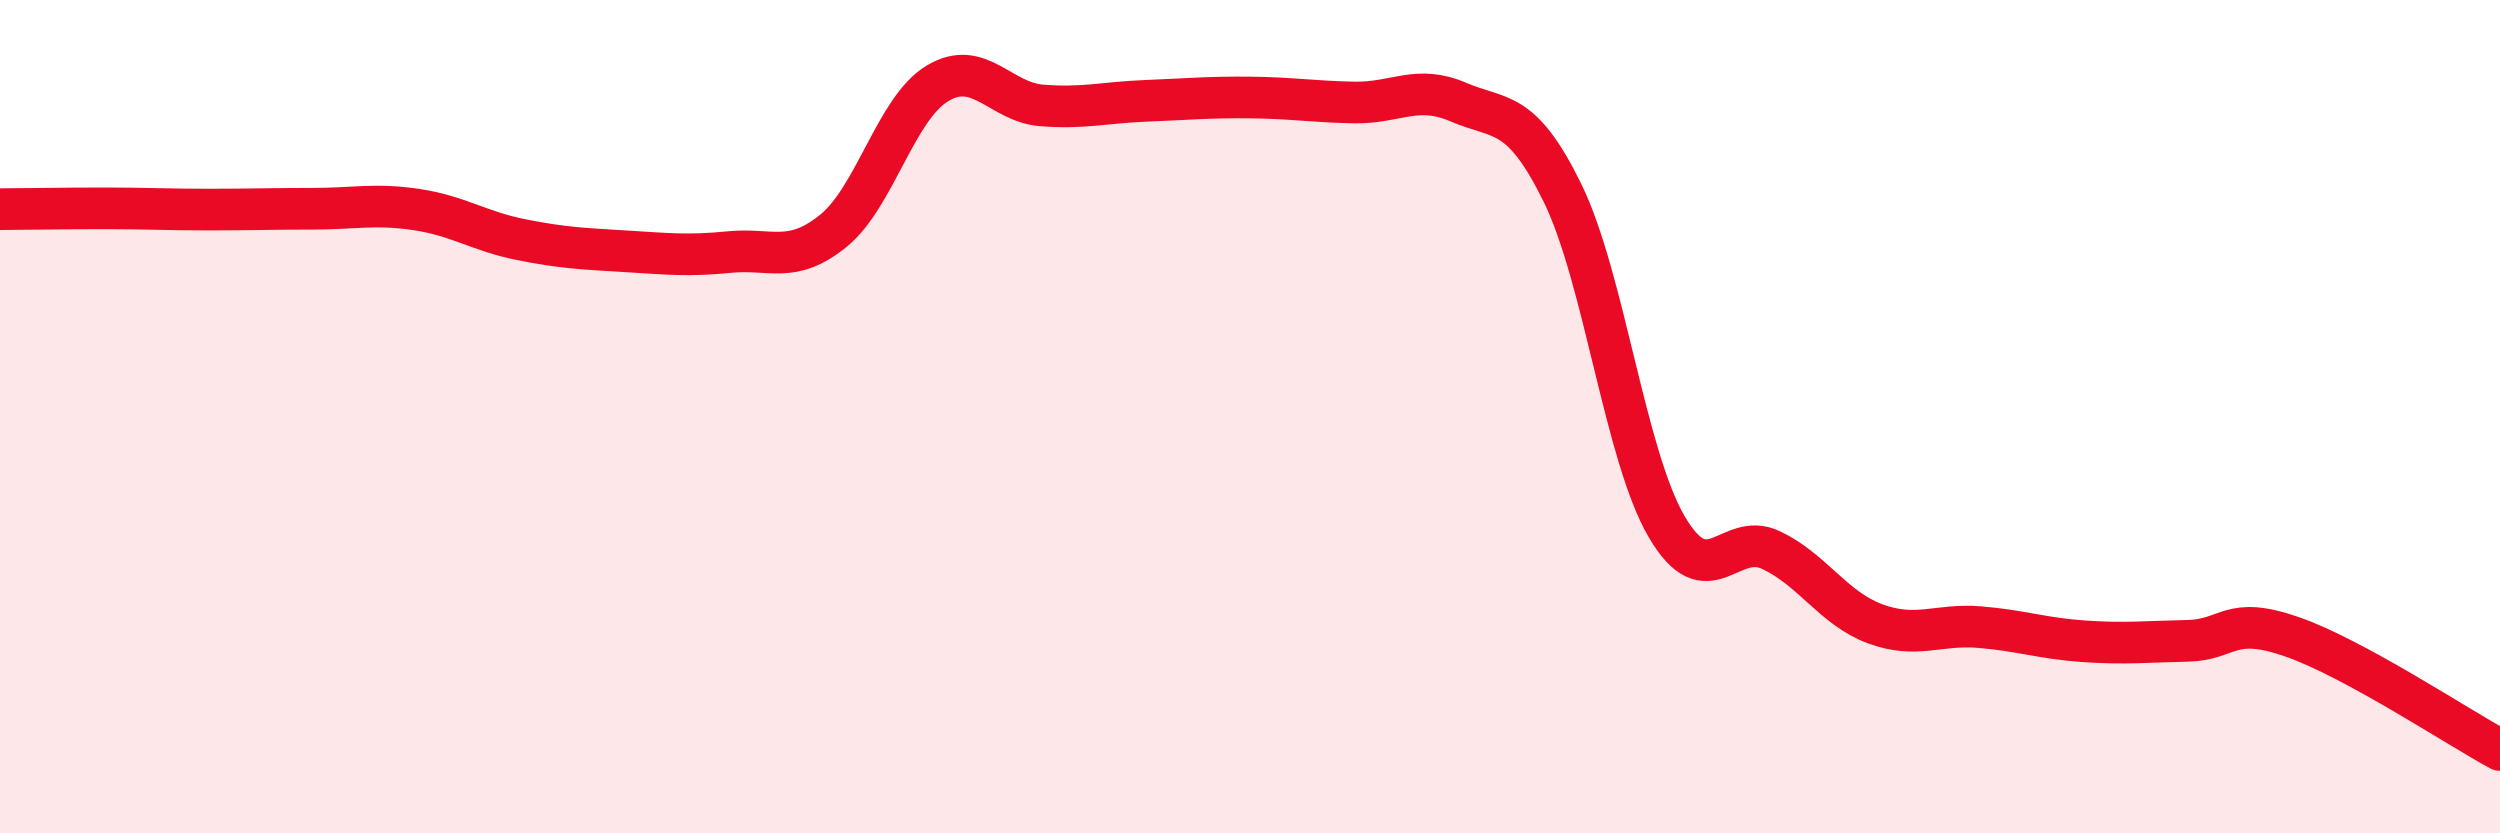
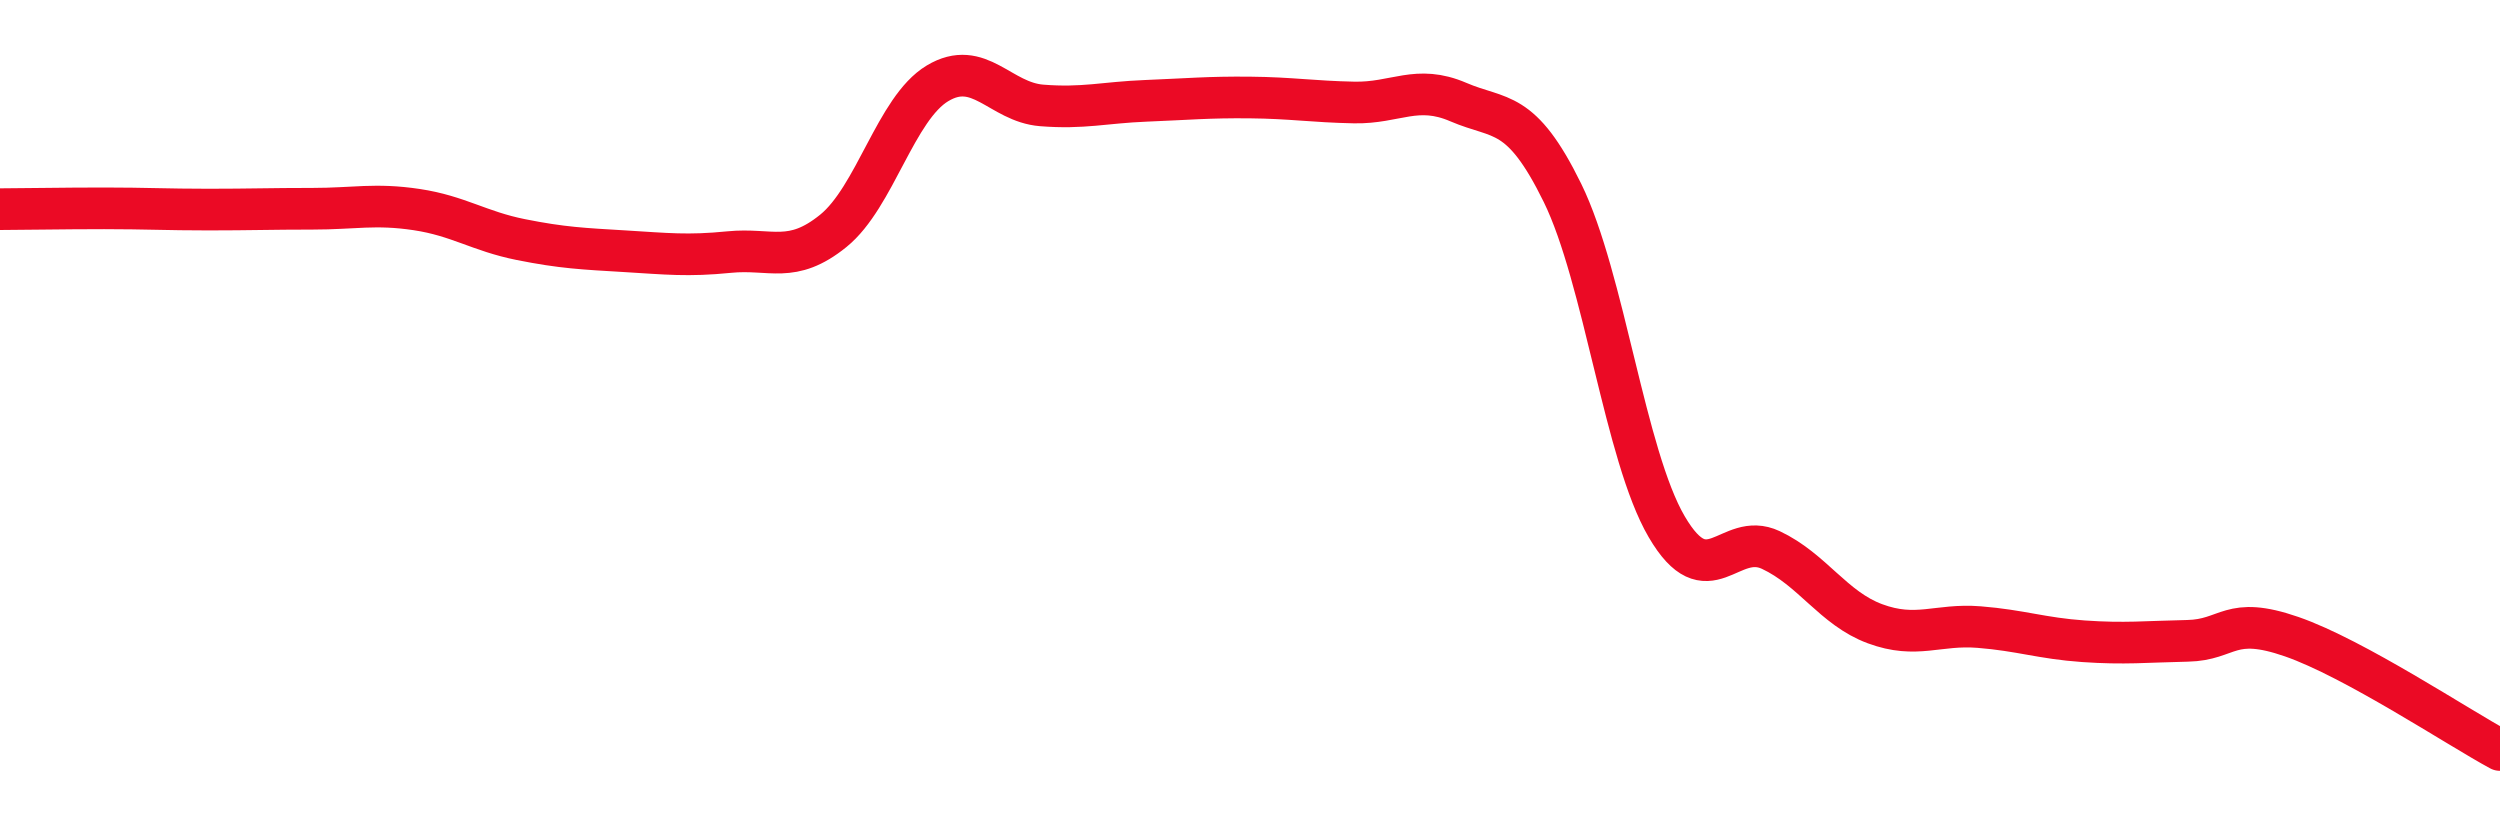
<svg xmlns="http://www.w3.org/2000/svg" width="60" height="20" viewBox="0 0 60 20">
-   <path d="M 0,5.02 C 0.5,5.02 1.5,5 2.5,5 C 3.5,5 4,5.03 5,5.03 C 6,5.03 6.5,5.01 7.5,5.01 C 8.5,5.01 9,4.88 10,5.03 C 11,5.18 11.5,5.55 12.5,5.75 C 13.5,5.95 14,5.97 15,6.03 C 16,6.09 16.5,6.15 17.5,6.05 C 18.5,5.95 19,6.35 20,5.54 C 21,4.73 21.5,2.6 22.5,2 C 23.5,1.4 24,2.45 25,2.53 C 26,2.61 26.5,2.46 27.5,2.42 C 28.5,2.38 29,2.33 30,2.34 C 31,2.35 31.5,2.44 32.5,2.46 C 33.5,2.48 34,2.02 35,2.45 C 36,2.88 36.5,2.59 37.5,4.63 C 38.5,6.67 39,10.93 40,12.64 C 41,14.35 41.5,12.73 42.5,13.2 C 43.5,13.67 44,14.6 45,14.97 C 46,15.34 46.5,14.97 47.5,15.05 C 48.5,15.13 49,15.32 50,15.39 C 51,15.46 51.5,15.4 52.5,15.38 C 53.5,15.36 53.5,14.76 55,15.28 C 56.5,15.8 59,17.46 60,18L60 20L0 20Z" fill="#EB0A25" opacity="0.1" stroke-linecap="round" stroke-linejoin="round" />
  <path d="M 0,5.02 C 0.5,5.02 1.5,5 2.5,5 C 3.5,5 4,5.03 5,5.03 C 6,5.03 6.5,5.01 7.5,5.01 C 8.5,5.01 9,4.88 10,5.03 C 11,5.18 11.5,5.55 12.5,5.75 C 13.5,5.95 14,5.97 15,6.03 C 16,6.09 16.5,6.15 17.5,6.05 C 18.5,5.95 19,6.35 20,5.54 C 21,4.73 21.5,2.6 22.5,2 C 23.5,1.4 24,2.45 25,2.53 C 26,2.61 26.5,2.46 27.5,2.42 C 28.5,2.38 29,2.33 30,2.34 C 31,2.35 31.5,2.44 32.5,2.46 C 33.5,2.48 34,2.02 35,2.45 C 36,2.88 36.5,2.59 37.5,4.63 C 38.5,6.67 39,10.93 40,12.64 C 41,14.35 41.5,12.73 42.5,13.2 C 43.5,13.67 44,14.6 45,14.97 C 46,15.34 46.5,14.97 47.5,15.05 C 48.5,15.13 49,15.32 50,15.39 C 51,15.46 51.5,15.4 52.5,15.38 C 53.5,15.36 53.5,14.76 55,15.28 C 56.5,15.8 59,17.46 60,18" stroke="#EB0A25" stroke-width="1" fill="none" stroke-linecap="round" stroke-linejoin="round" />
</svg>